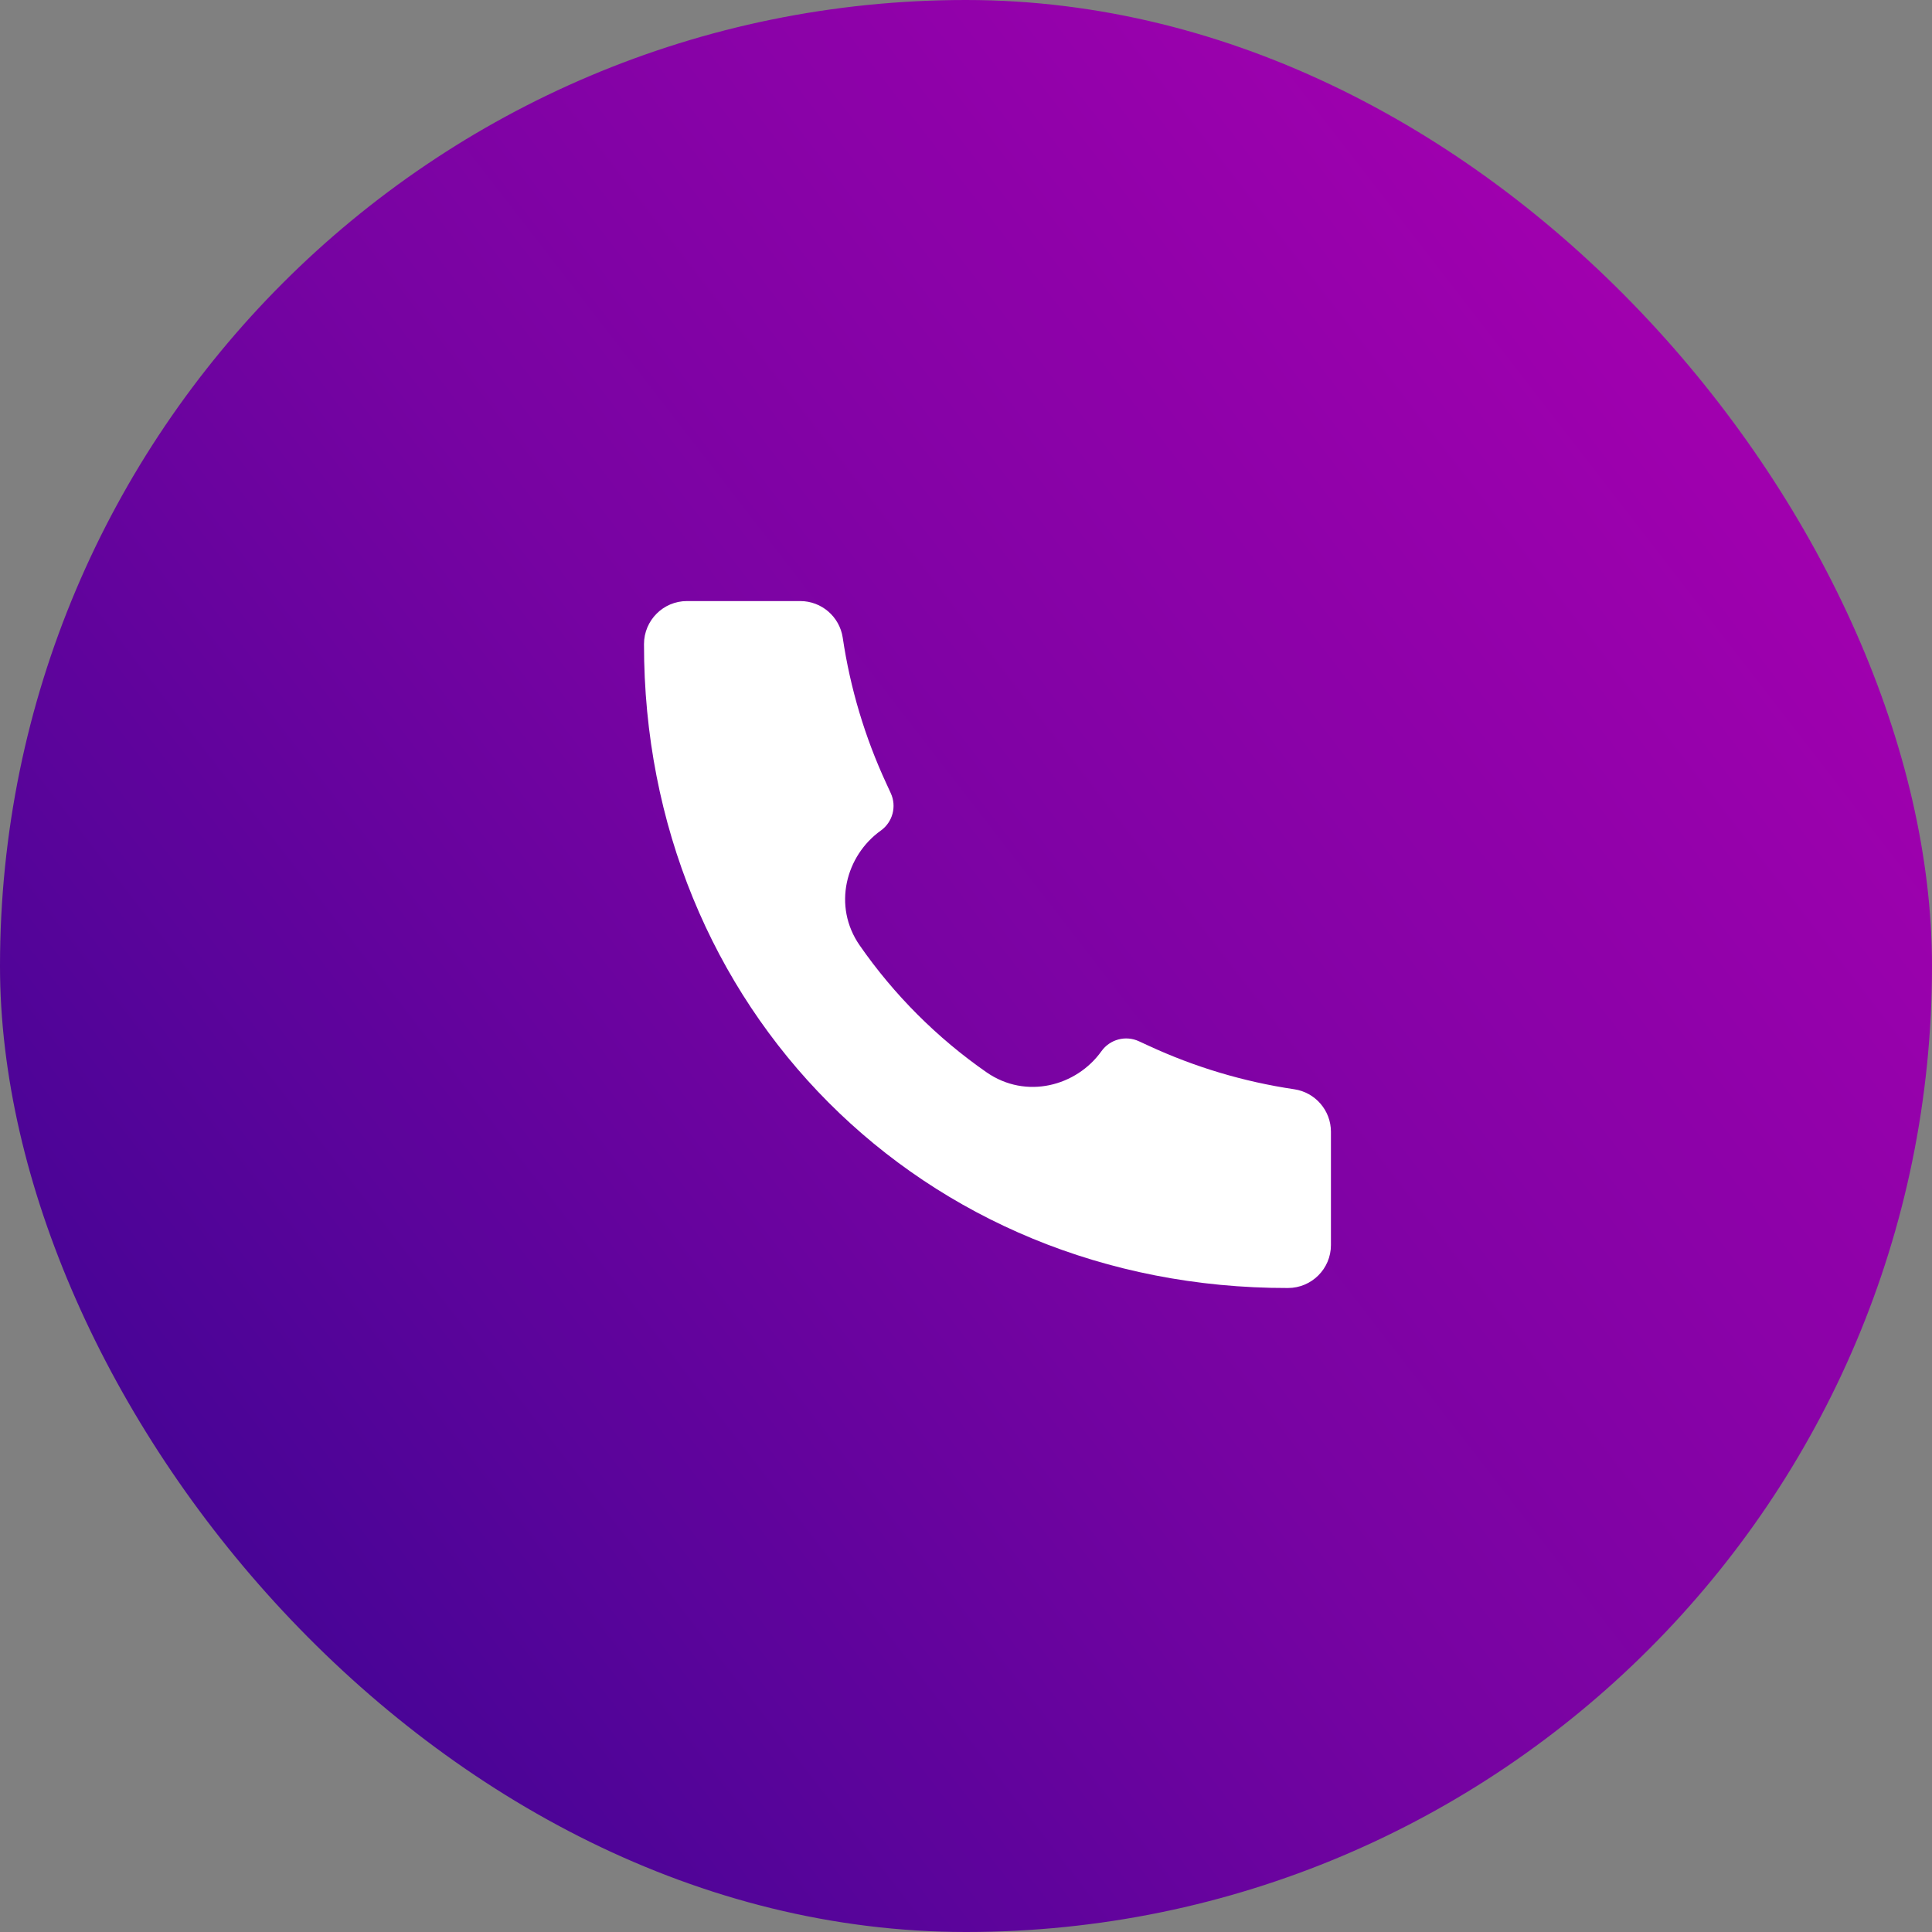
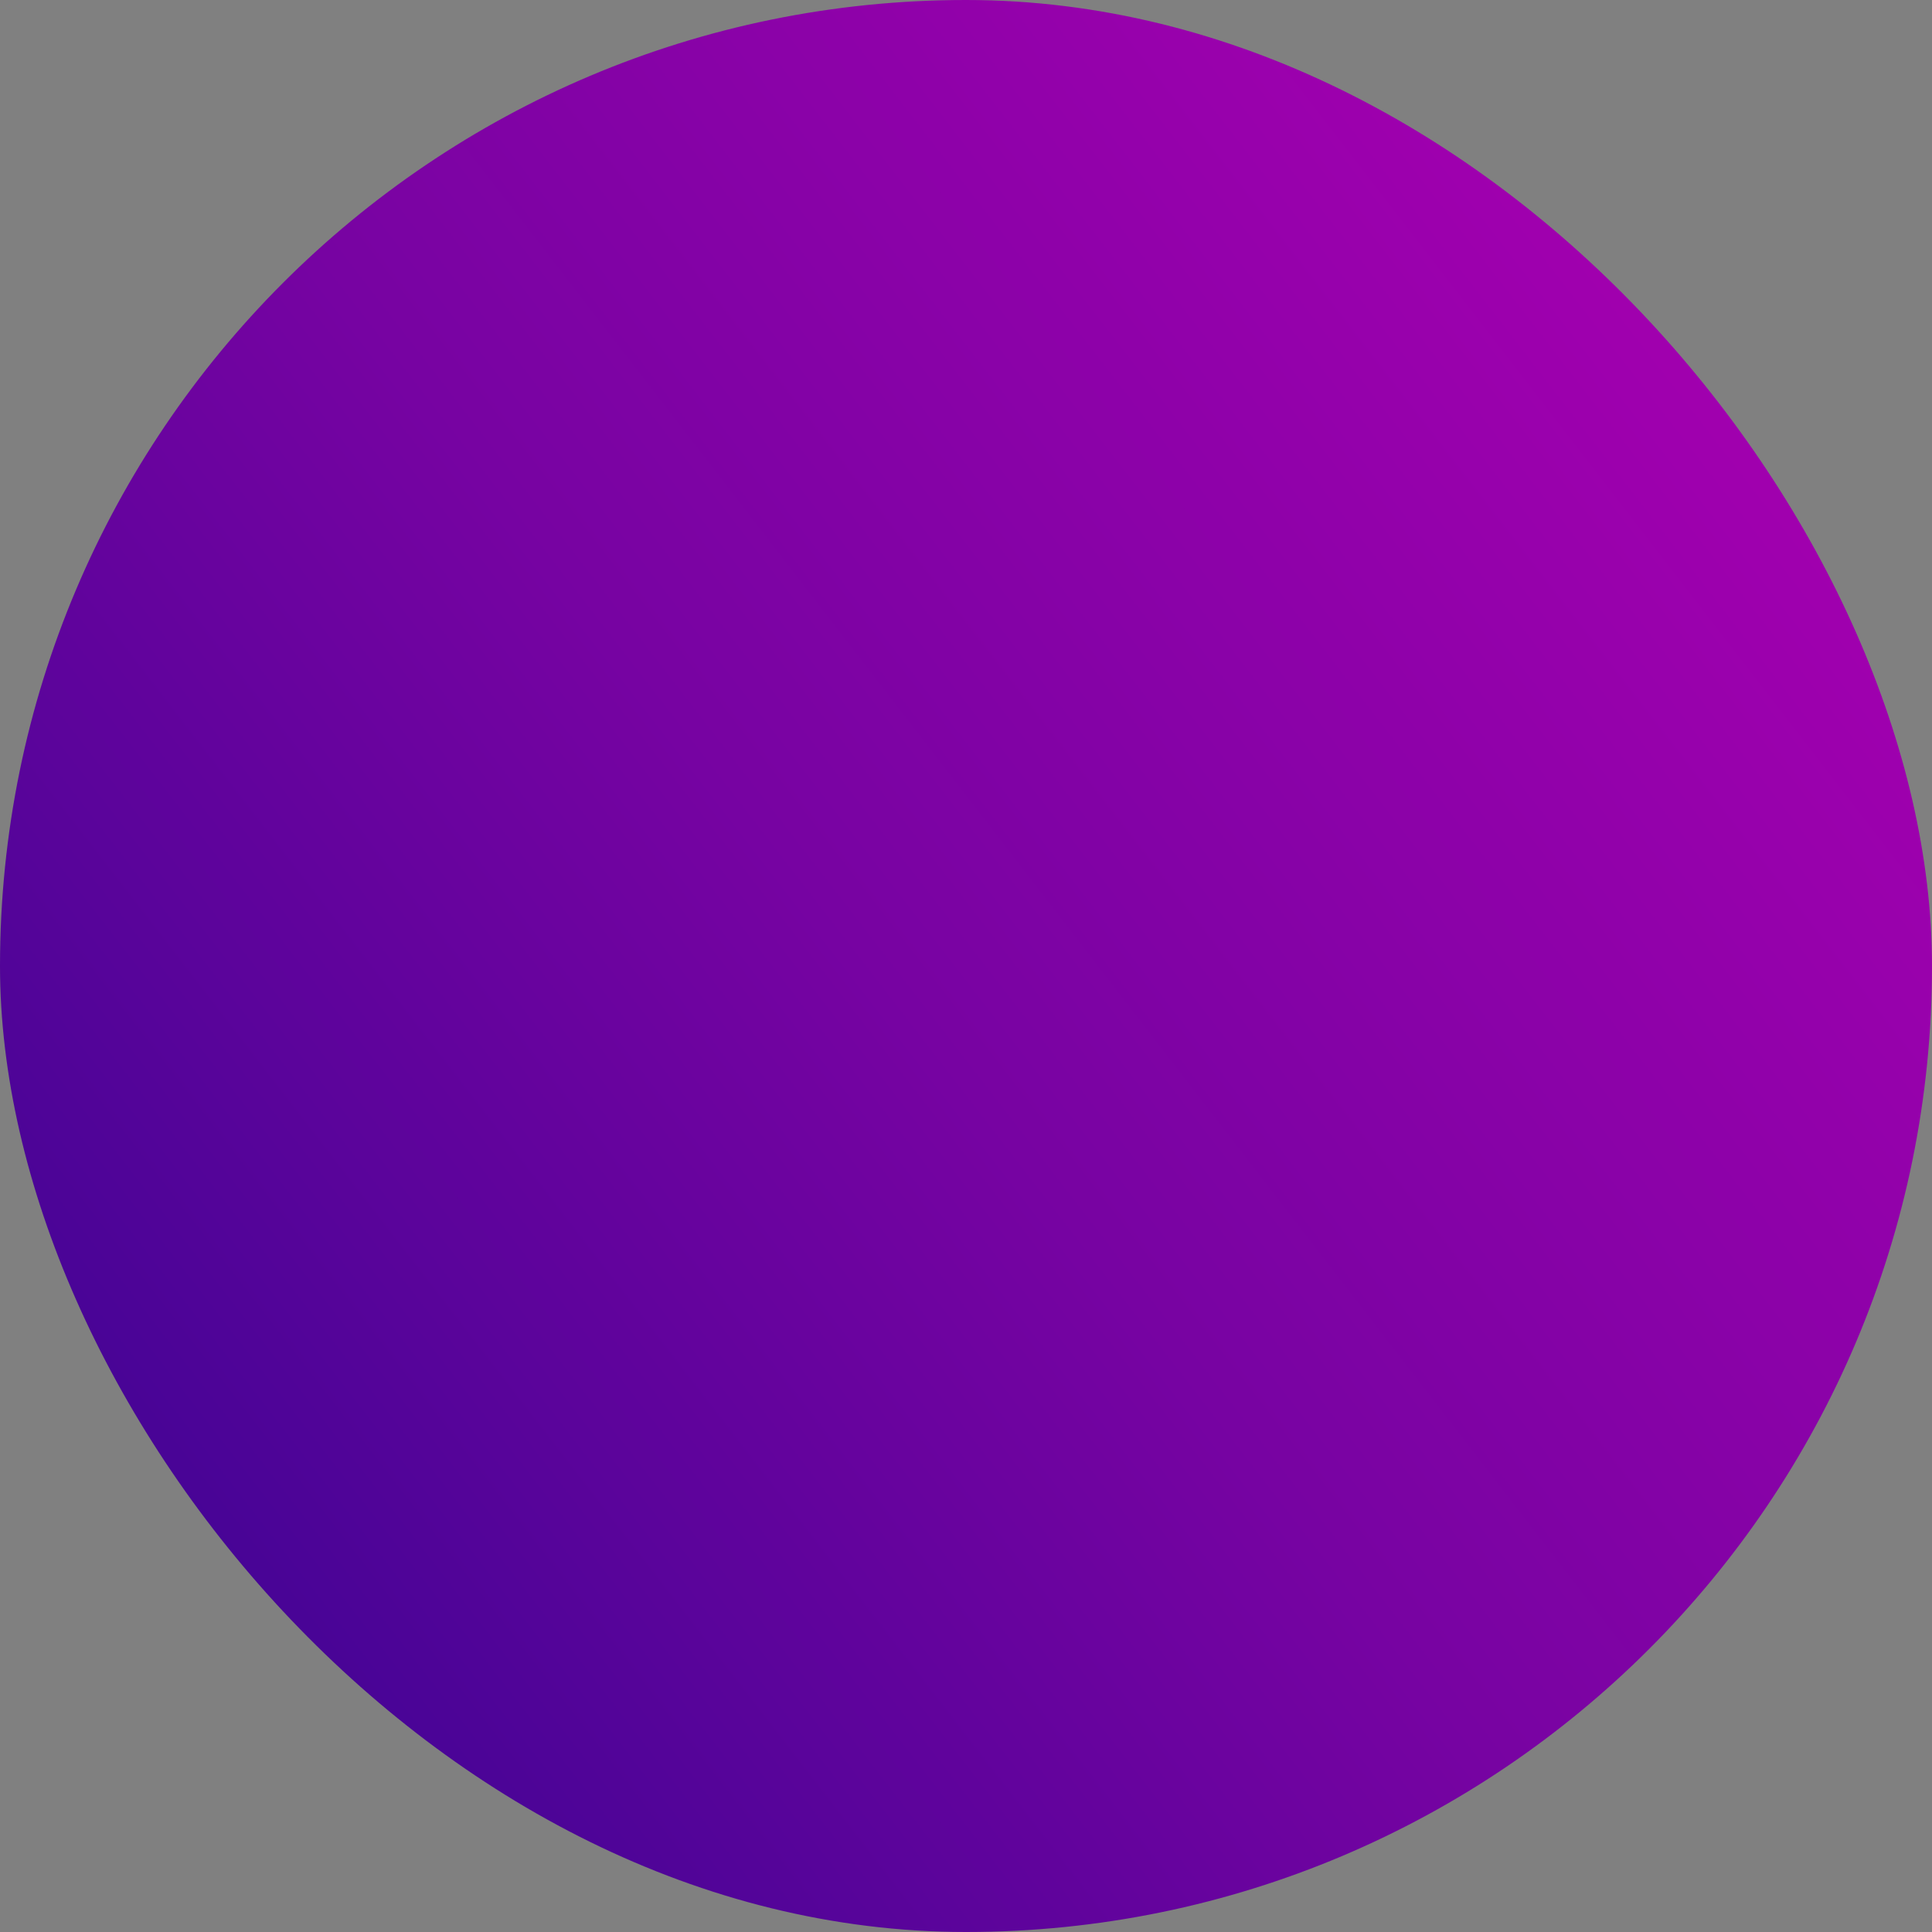
<svg xmlns="http://www.w3.org/2000/svg" width="45" height="45" viewBox="0 0 45 45" fill="none">
  <rect x="0" y="0" width="45" height="45" fill="#808080" stroke="none" />
  <rect width="45" height="45" rx="22.5" fill="url(#paint0_linear_517_741)" />
-   <path d="M29.997 30C21.466 30.012 14.991 23.459 15 15.002C15 14.45 15.448 14 16 14H18.639C19.135 14 19.556 14.364 19.629 14.854C19.803 16.029 20.145 17.173 20.645 18.251L20.747 18.473C20.89 18.781 20.793 19.147 20.517 19.345C19.699 19.929 19.387 21.104 20.024 22.02C20.823 23.171 21.83 24.178 22.98 24.977C23.897 25.613 25.072 25.301 25.655 24.484C25.853 24.207 26.22 24.11 26.528 24.253L26.749 24.355C27.827 24.855 28.971 25.197 30.146 25.371C30.636 25.444 31 25.865 31 26.36V29C31 29.552 30.551 30 29.999 30L29.997 30Z" fill="white" />
  <defs>
    <linearGradient id="paint0_linear_517_741" x1="4.79" y1="38.392" x2="41.539" y2="9.992" gradientUnits="userSpaceOnUse">
      <stop stop-color="#440495" />
      <stop offset="0.476" stop-color="#7703A2" />
      <stop offset="1" stop-color="#A200AF" />
      <stop offset="1" stop-color="#CD02B9" />
    </linearGradient>
  </defs>
</svg>